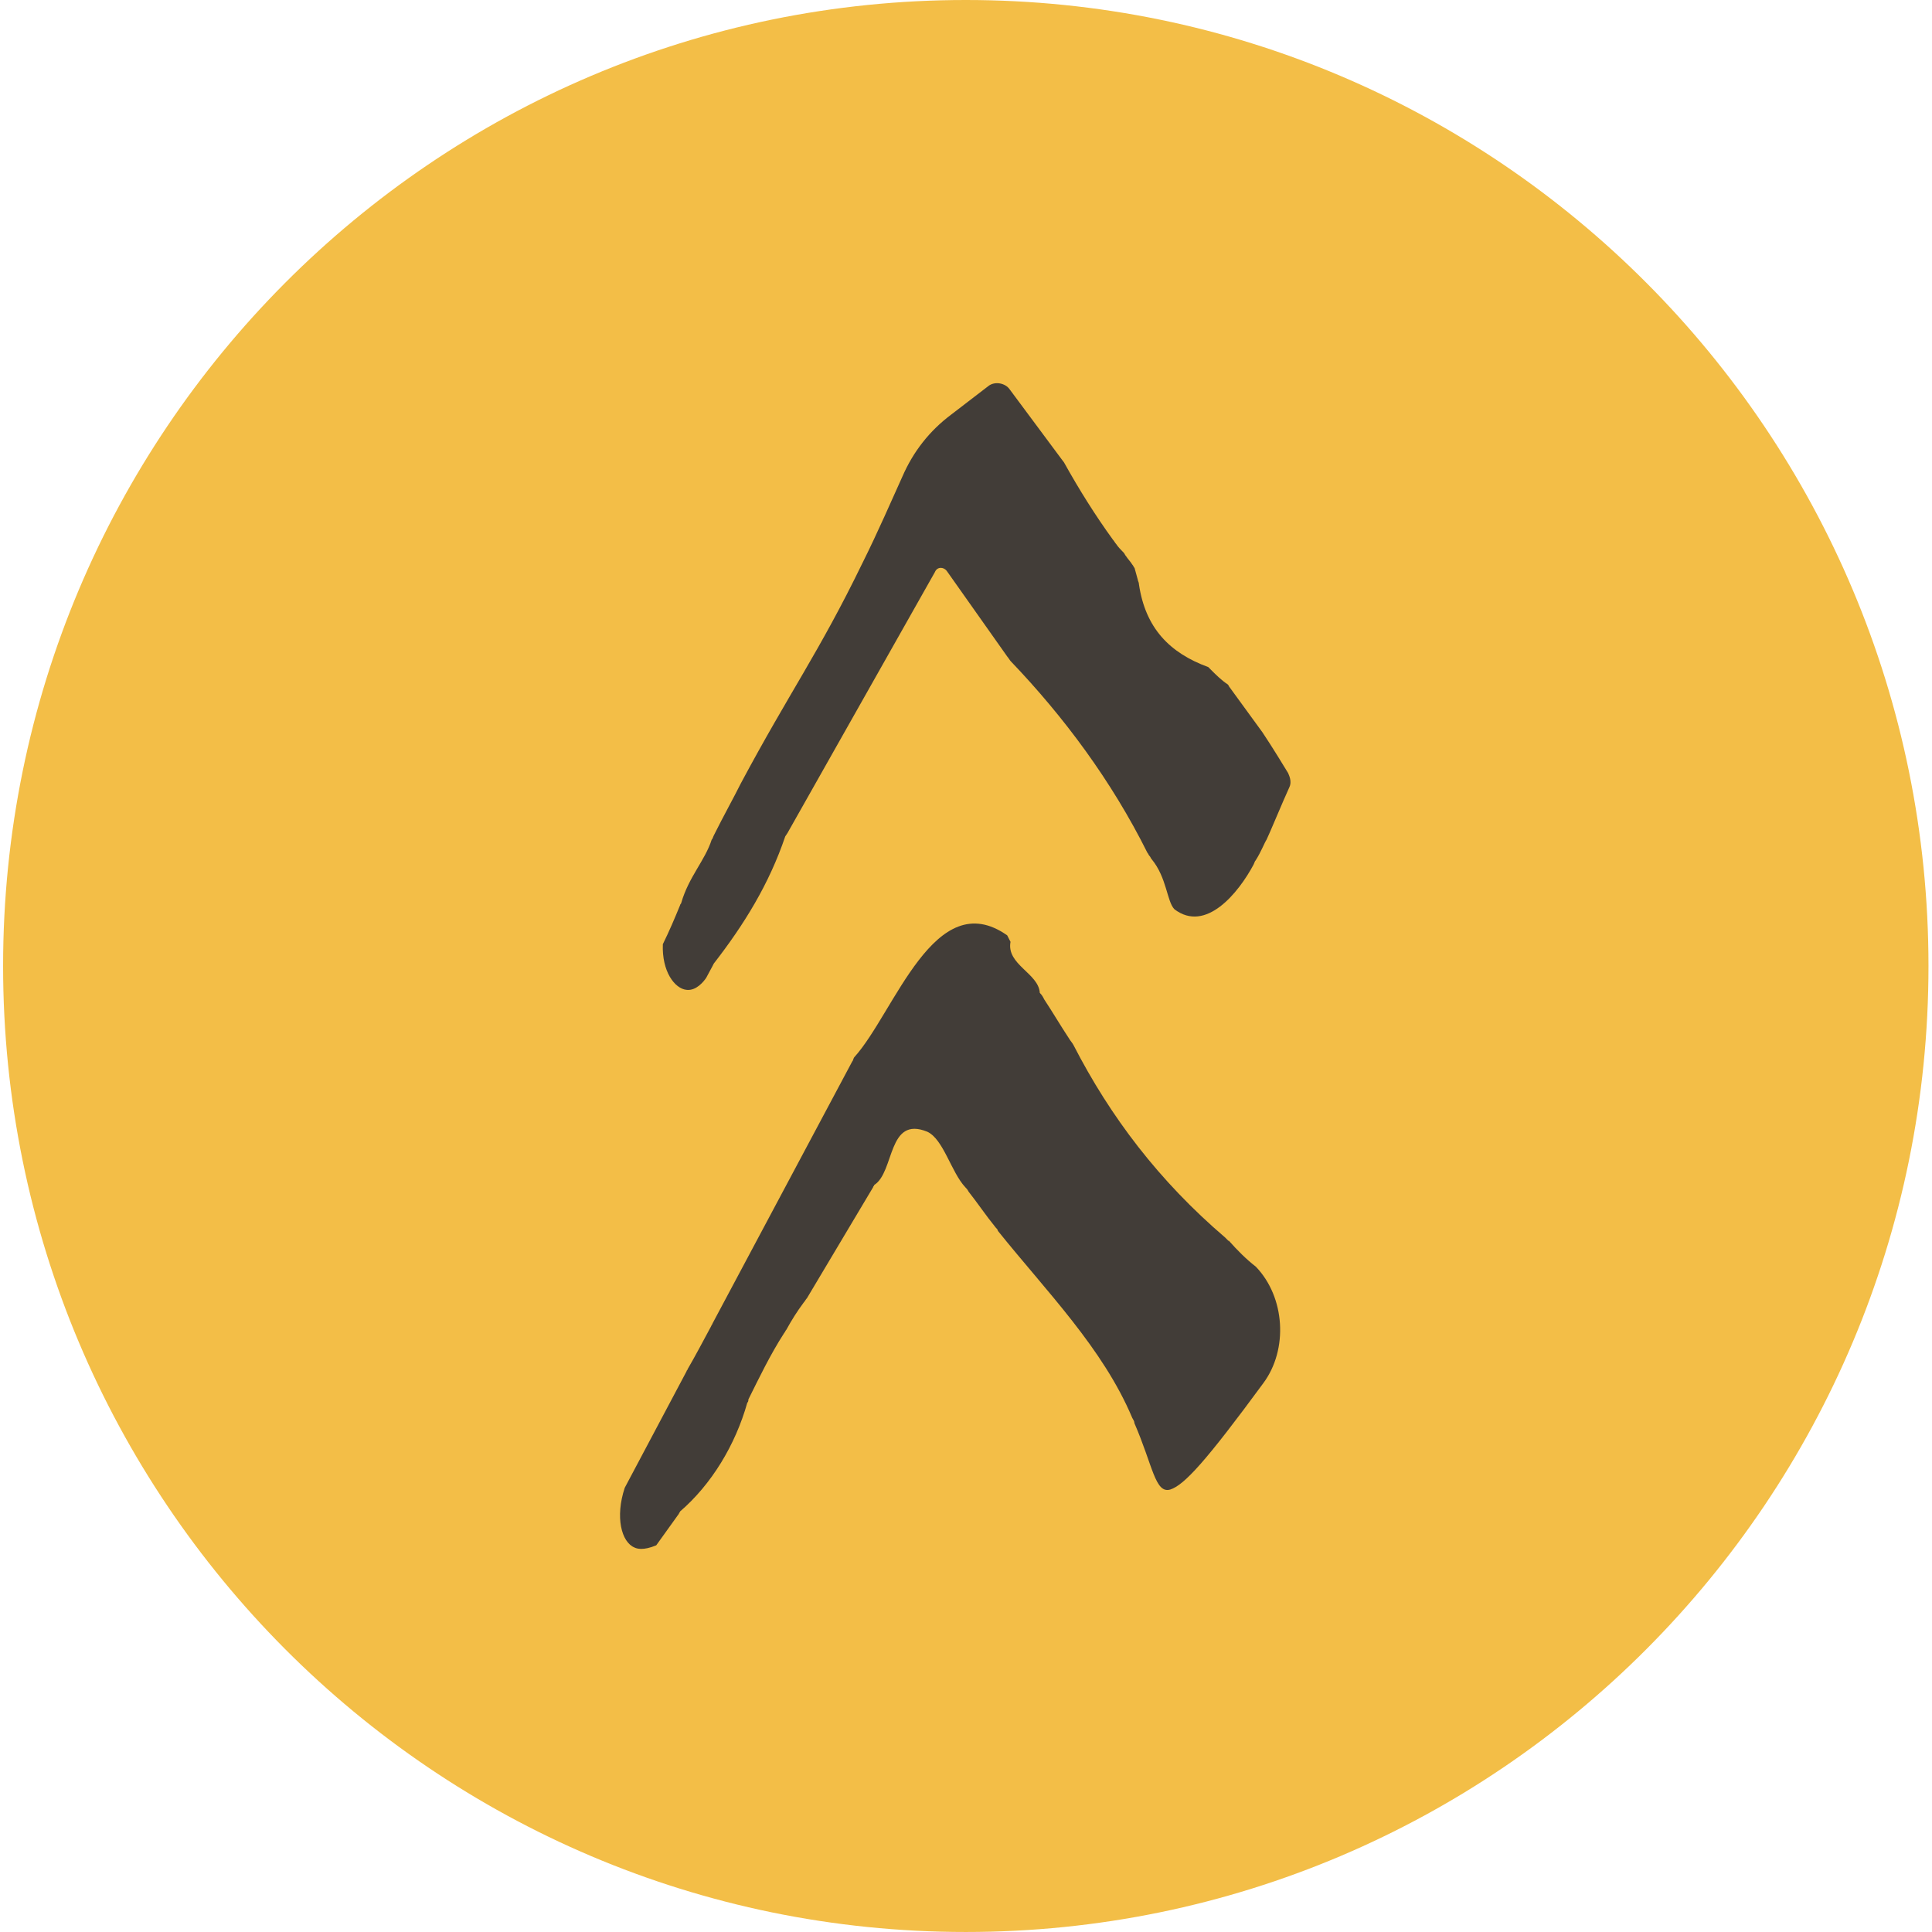
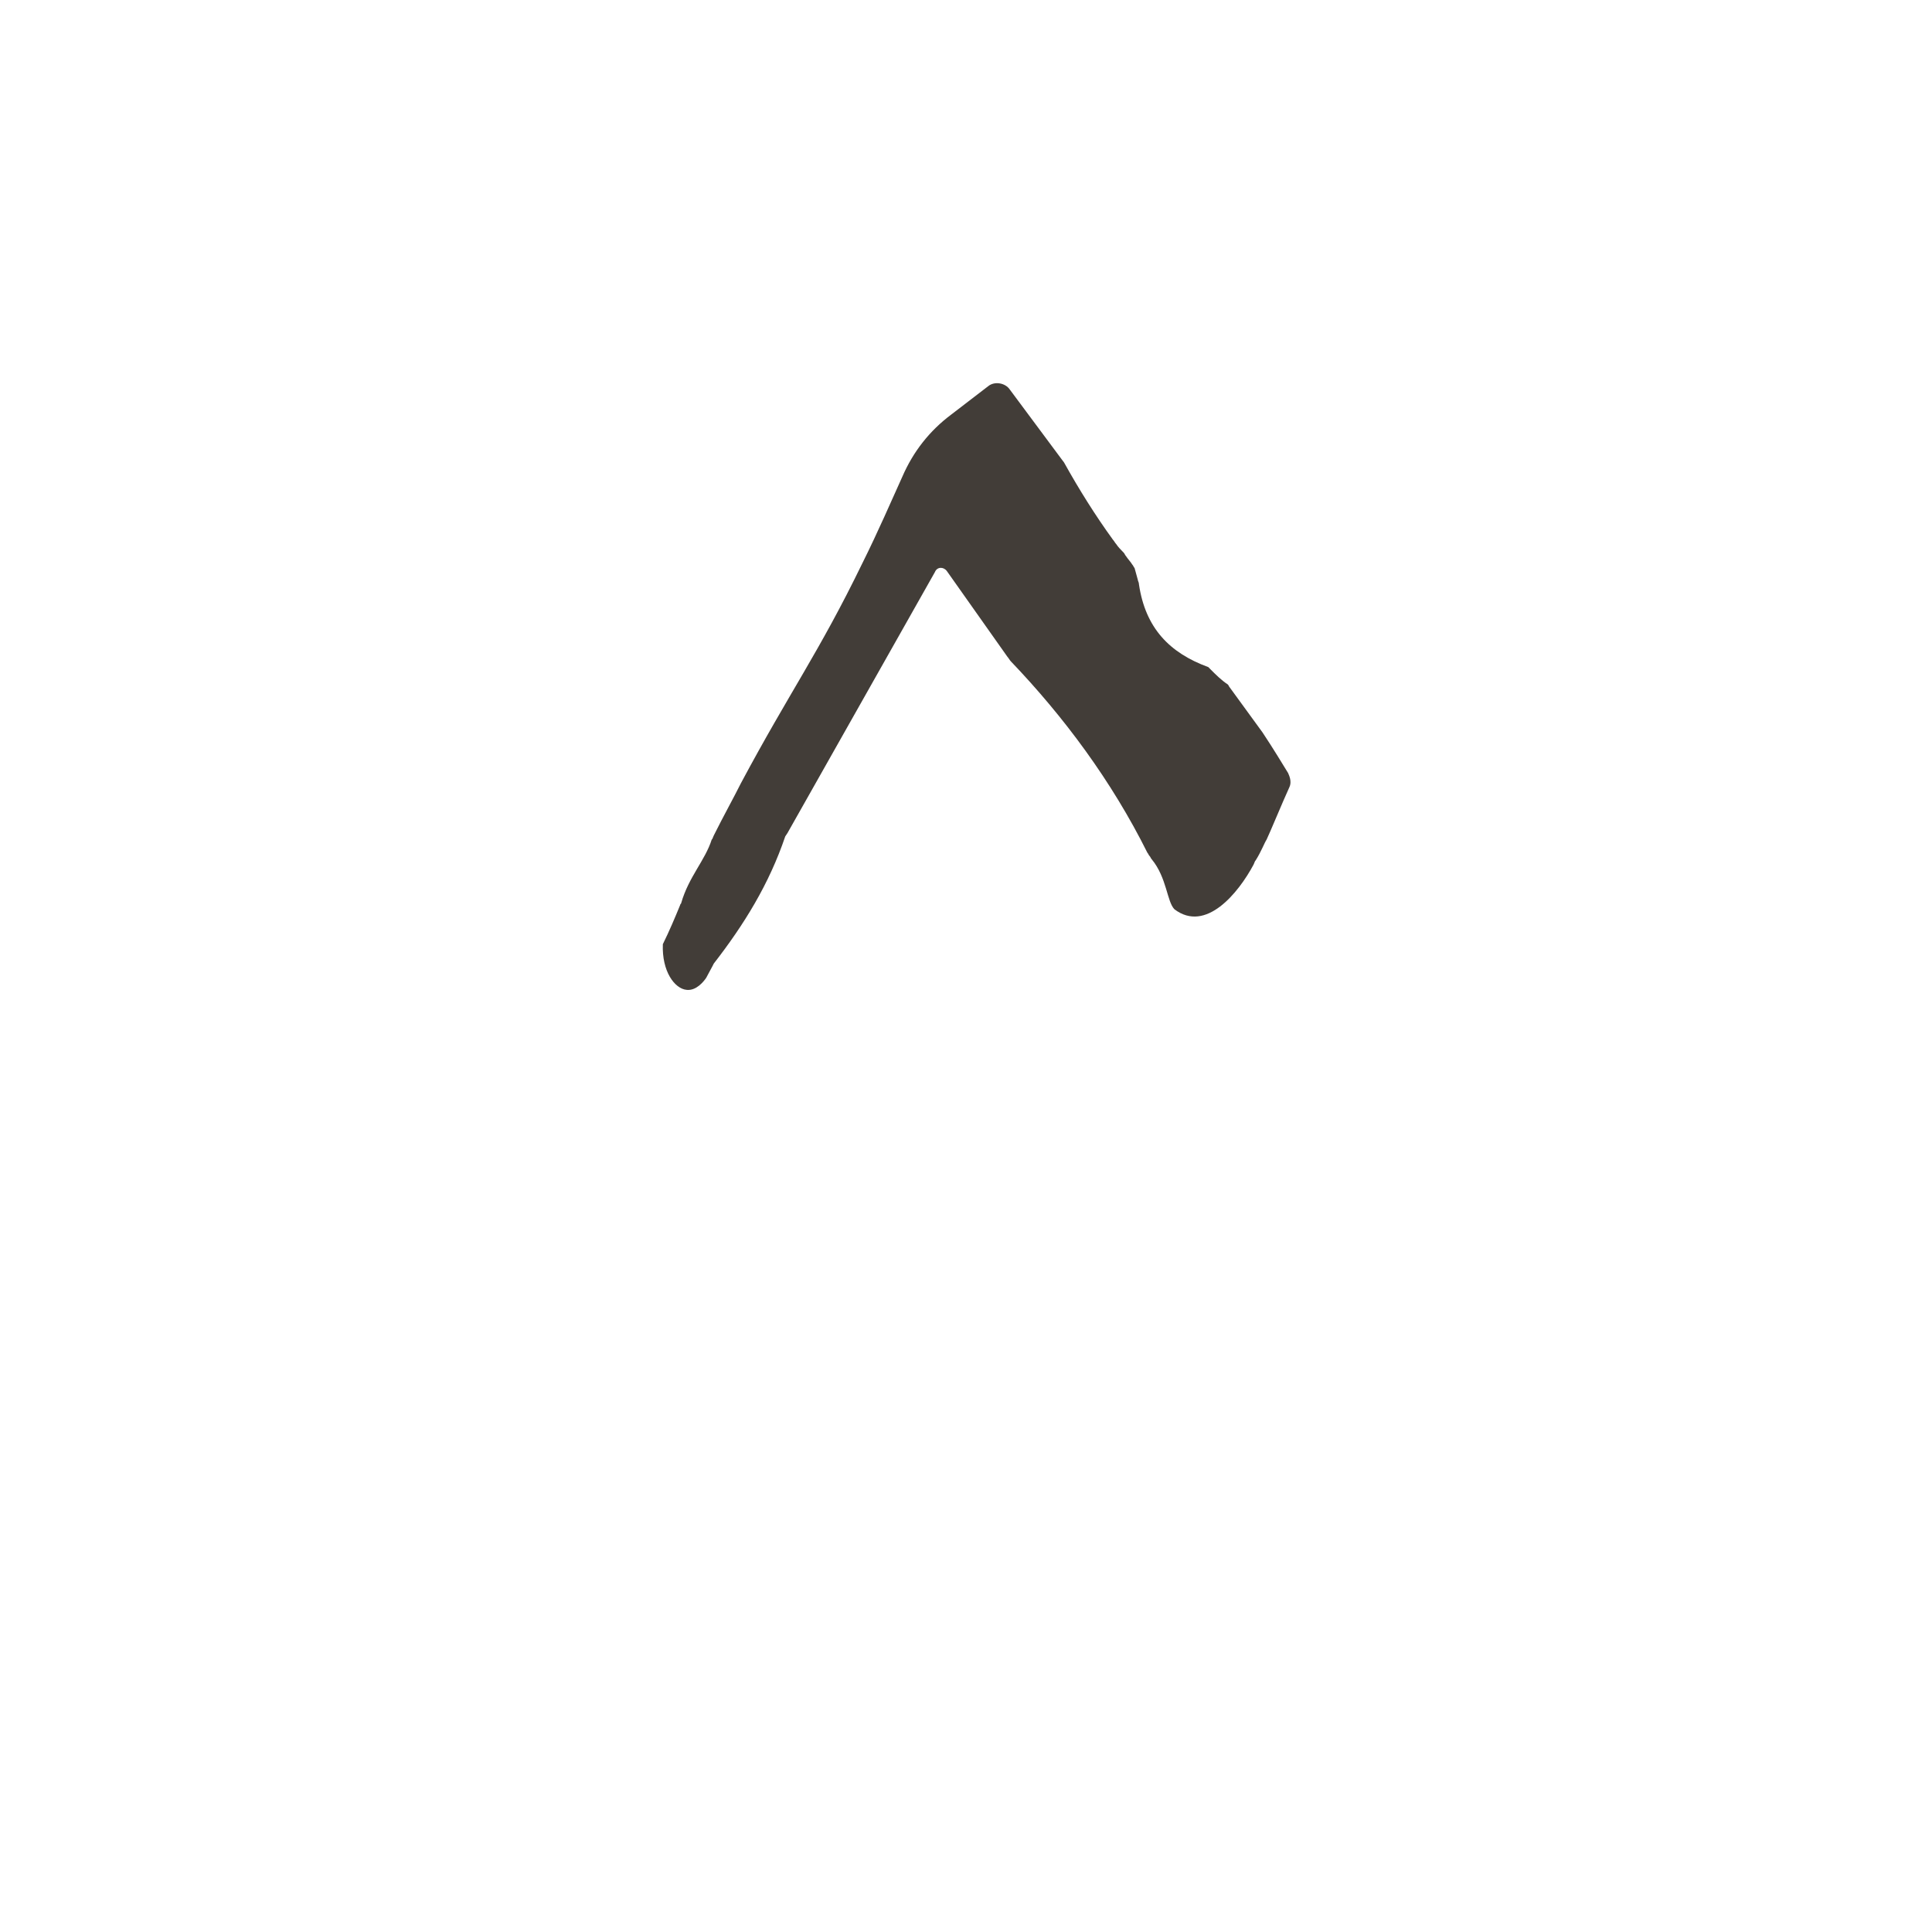
<svg xmlns="http://www.w3.org/2000/svg" width="146" height="146" viewBox="0 0 146 146" fill="none">
-   <path d="M72.984 145.999C113.163 145.999 145.734 113.316 145.734 72.999C145.734 32.683 113.163 0 72.984 0C32.806 0 0.234 32.683 0.234 72.999C0.234 113.316 32.806 145.999 72.984 145.999Z" fill="#F3BE47" />
  <path d="M97.347 58.441C97.513 58.775 97.597 59.181 97.43 59.505C96.942 60.568 95.955 62.956 95.716 63.447C95.549 63.697 95.31 64.354 94.894 65.011C94.811 65.094 94.811 65.178 94.728 65.344C93.585 67.482 91.122 70.517 88.752 68.713C88.181 68.139 88.181 66.325 87.037 64.938C86.954 64.854 86.954 64.771 86.871 64.687C86.788 64.604 86.788 64.521 86.705 64.437C84.003 59.014 80.397 54.165 76.385 49.973C76.302 49.889 76.219 49.723 76.135 49.639C73.516 45.937 71.552 43.153 71.552 43.153C71.303 42.819 70.814 42.819 70.648 43.236L59.507 62.956L59.34 63.207C58.114 66.825 56.233 69.86 53.936 72.822L53.853 72.989L53.365 73.896C53.198 74.146 52.627 74.886 51.889 74.803C50.985 74.72 50.008 73.406 50.091 71.351C50.579 70.361 50.995 69.38 51.4 68.389C51.4 68.306 51.483 68.306 51.483 68.223C52.055 66.252 53.282 65.021 53.78 63.457C53.864 63.373 53.864 63.29 53.947 63.123C54.684 61.642 55.422 60.328 55.994 59.181C59.684 52.278 61.887 49.316 65.16 42.579C66.387 40.118 67.374 37.813 68.195 36.009C69.016 34.122 70.243 32.557 71.885 31.327L74.67 29.189C75.159 28.782 75.98 28.939 76.312 29.439L80.157 34.612L80.407 34.945C81.55 37 82.787 38.971 84.096 40.775C84.18 40.858 84.263 41.025 84.346 41.109C84.512 41.359 84.678 41.515 84.917 41.766C85.001 41.849 85.001 41.932 85.084 42.016C85.25 42.266 85.416 42.423 85.572 42.673C85.655 42.756 85.655 42.84 85.738 42.923C85.822 43.257 85.905 43.497 85.988 43.831C85.988 43.914 86.071 43.997 86.071 44.164C86.559 47.449 88.368 49.337 91.309 50.411C91.364 50.467 91.42 50.522 91.475 50.578C91.881 50.984 92.296 51.402 92.785 51.725C92.868 51.808 92.868 51.892 92.951 51.975L95.404 55.343C96.225 56.574 96.963 57.805 97.368 58.462L97.347 58.441Z" fill="#423D38" />
-   <path d="M92.836 93.773C92.753 93.689 92.67 93.606 92.587 93.522C87.588 89.247 83.909 84.398 81.123 78.975C81.04 78.808 80.874 78.641 80.791 78.485C80.136 77.494 79.564 76.514 78.91 75.523C78.827 75.356 78.743 75.189 78.577 75.033C78.494 73.552 76.041 72.895 76.364 71.174L76.114 70.684C70.627 66.826 67.602 76.514 64.568 79.882C64.484 79.966 64.484 80.132 64.401 80.216C61.367 85.889 57.272 93.606 53.842 100.019C53.842 100.103 53.759 100.103 53.759 100.186C53.187 101.25 52.533 102.491 51.961 103.471C51.961 103.555 51.878 103.555 51.878 103.638L47.212 112.429C46.474 114.651 46.962 116.538 47.949 116.945C48.116 117.028 48.604 117.195 49.592 116.778L51.306 114.39C51.306 114.306 51.389 114.306 51.389 114.223C53.769 112.169 55.567 109.207 56.472 106.005C56.555 105.922 56.555 105.839 56.555 105.755C57.376 104.107 58.197 102.387 59.257 100.739C59.34 100.656 59.34 100.572 59.423 100.489C59.828 99.748 60.244 99.091 60.733 98.434C60.816 98.351 60.899 98.184 60.982 98.101L65.981 89.716C65.981 89.633 66.064 89.633 66.064 89.549C67.623 88.559 67.052 84.293 70.076 85.524C71.302 86.097 71.874 88.569 72.944 89.716C73.027 89.8 73.111 89.883 73.194 90.05C73.848 90.874 74.503 91.854 75.241 92.761C75.324 92.845 75.407 92.928 75.407 93.011C79.097 97.611 83.347 101.886 85.561 107.142C85.644 107.309 85.727 107.392 85.727 107.549C87.12 110.75 87.286 112.888 88.43 112.565C89.49 112.231 91.132 110.427 95.476 104.514C97.357 101.97 97.118 98.028 94.904 95.723C94.166 95.149 93.512 94.492 92.857 93.752L92.836 93.773Z" fill="#423D38" />
</svg>